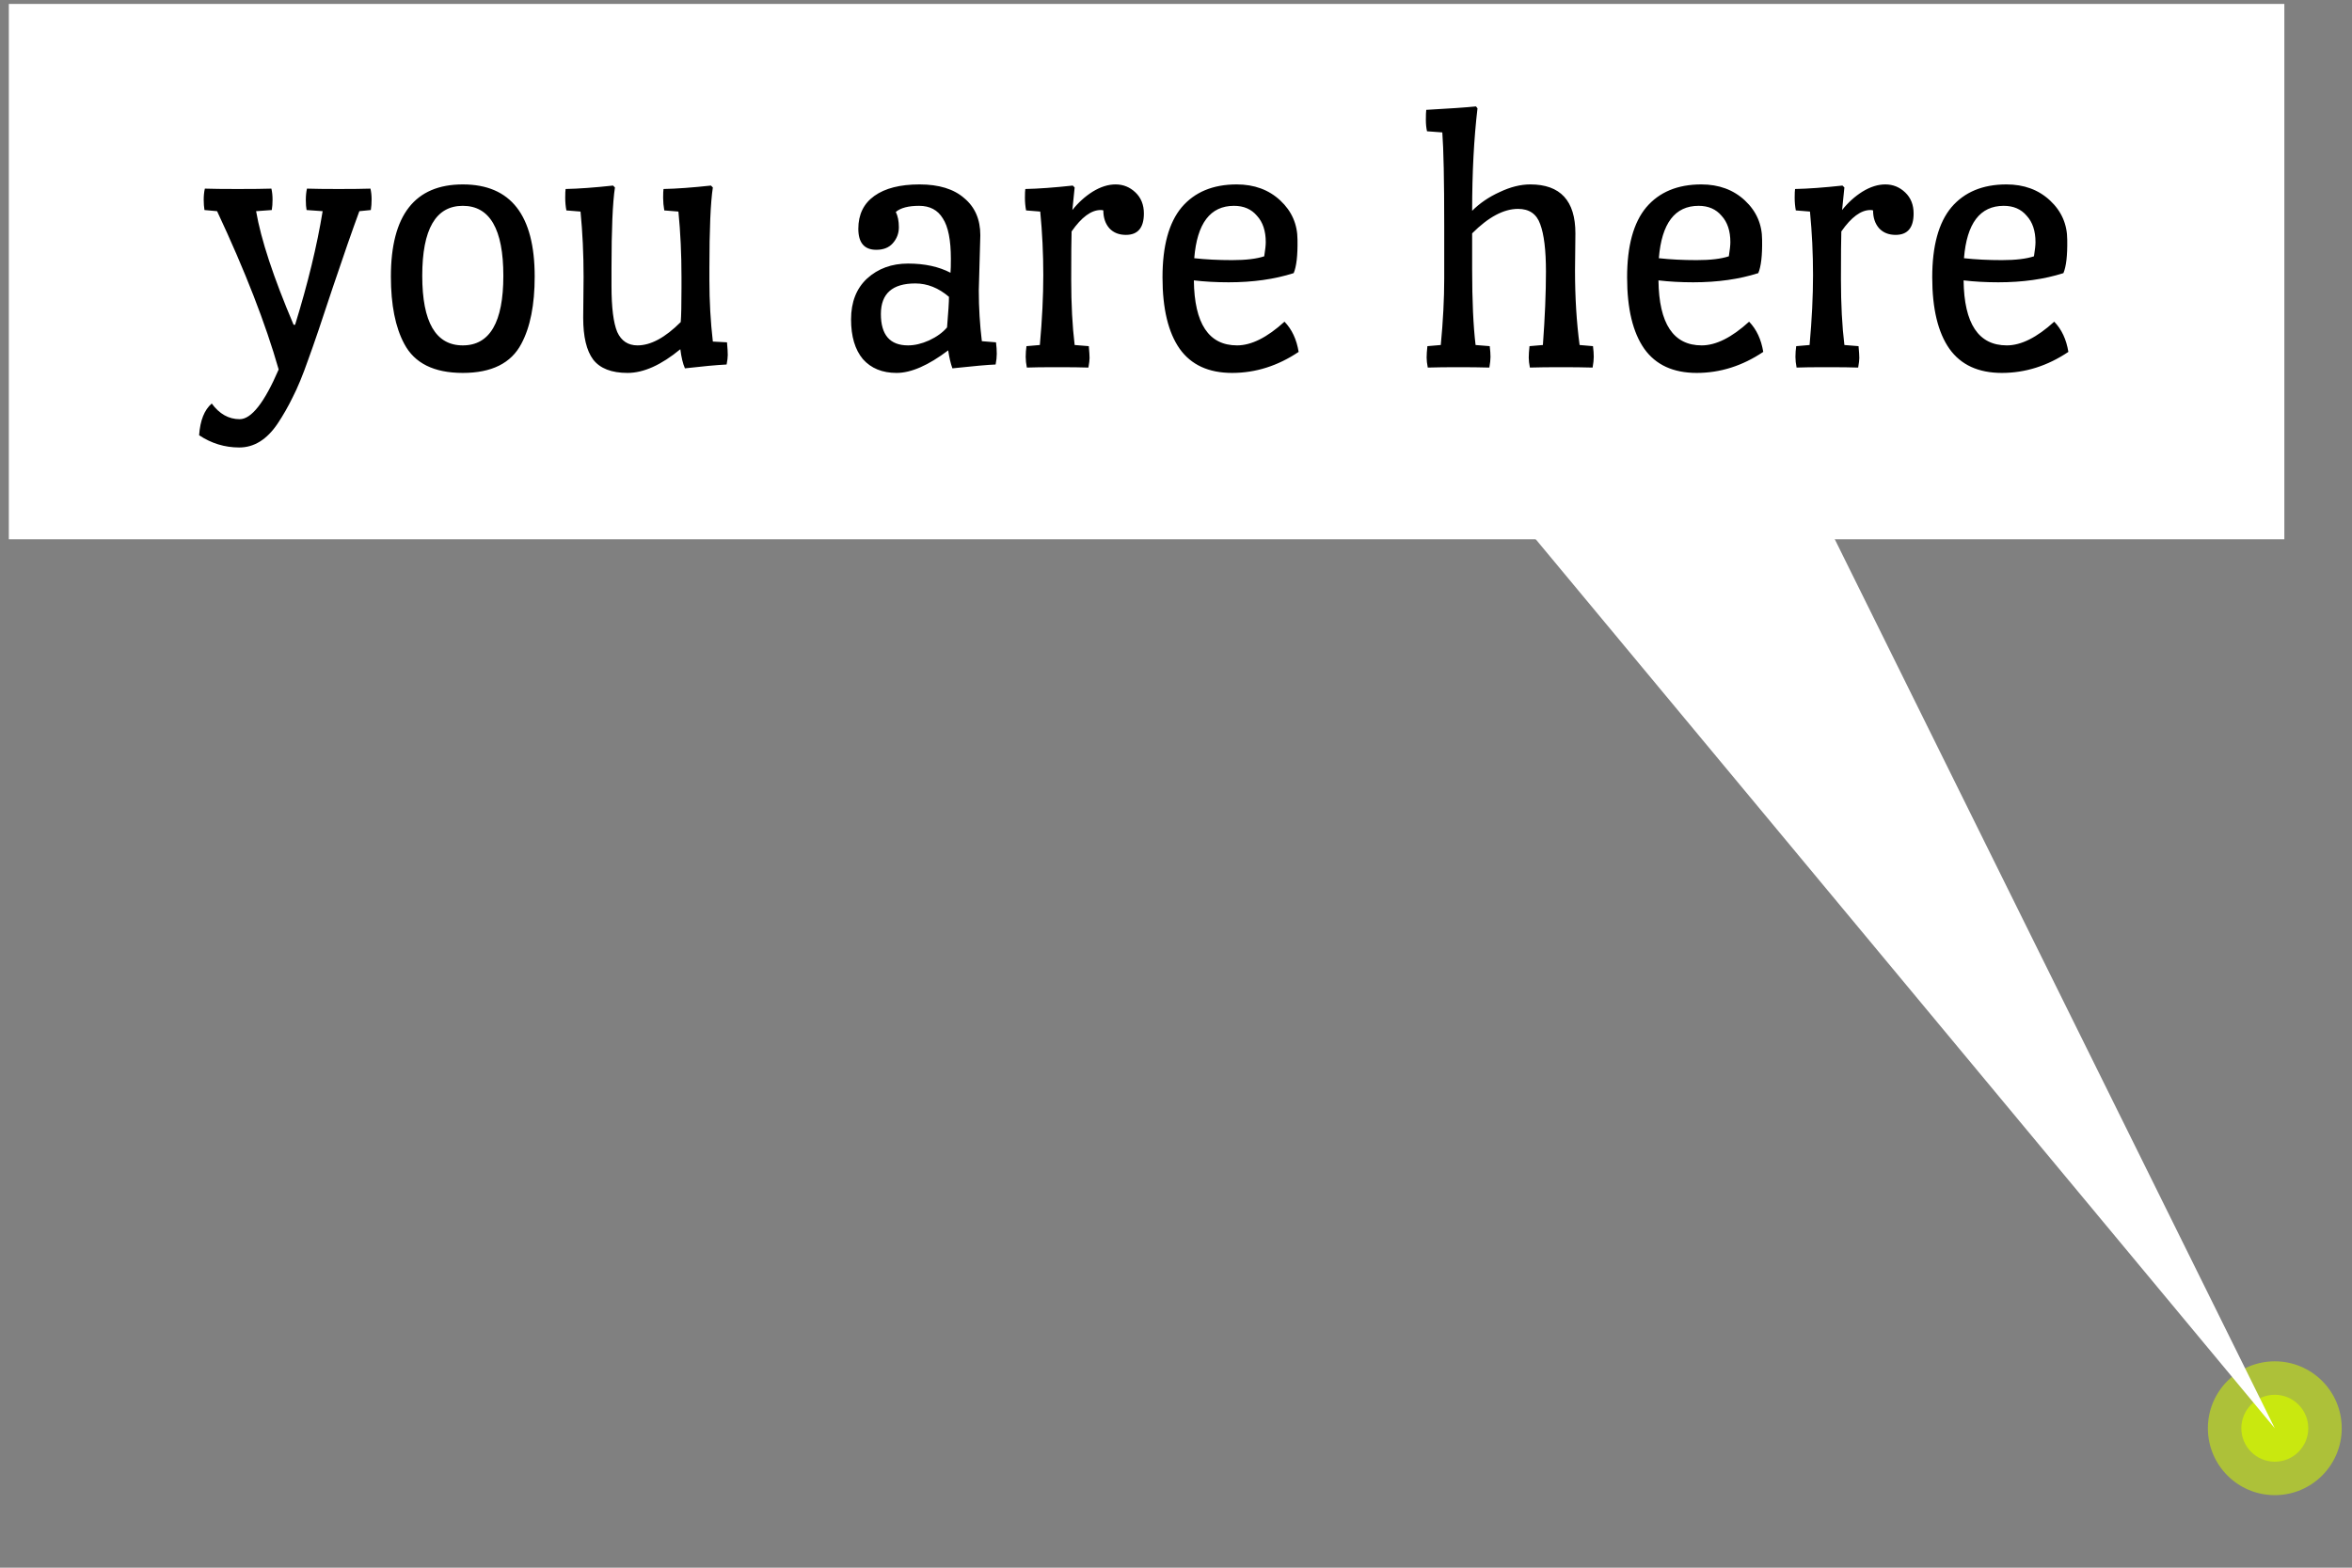
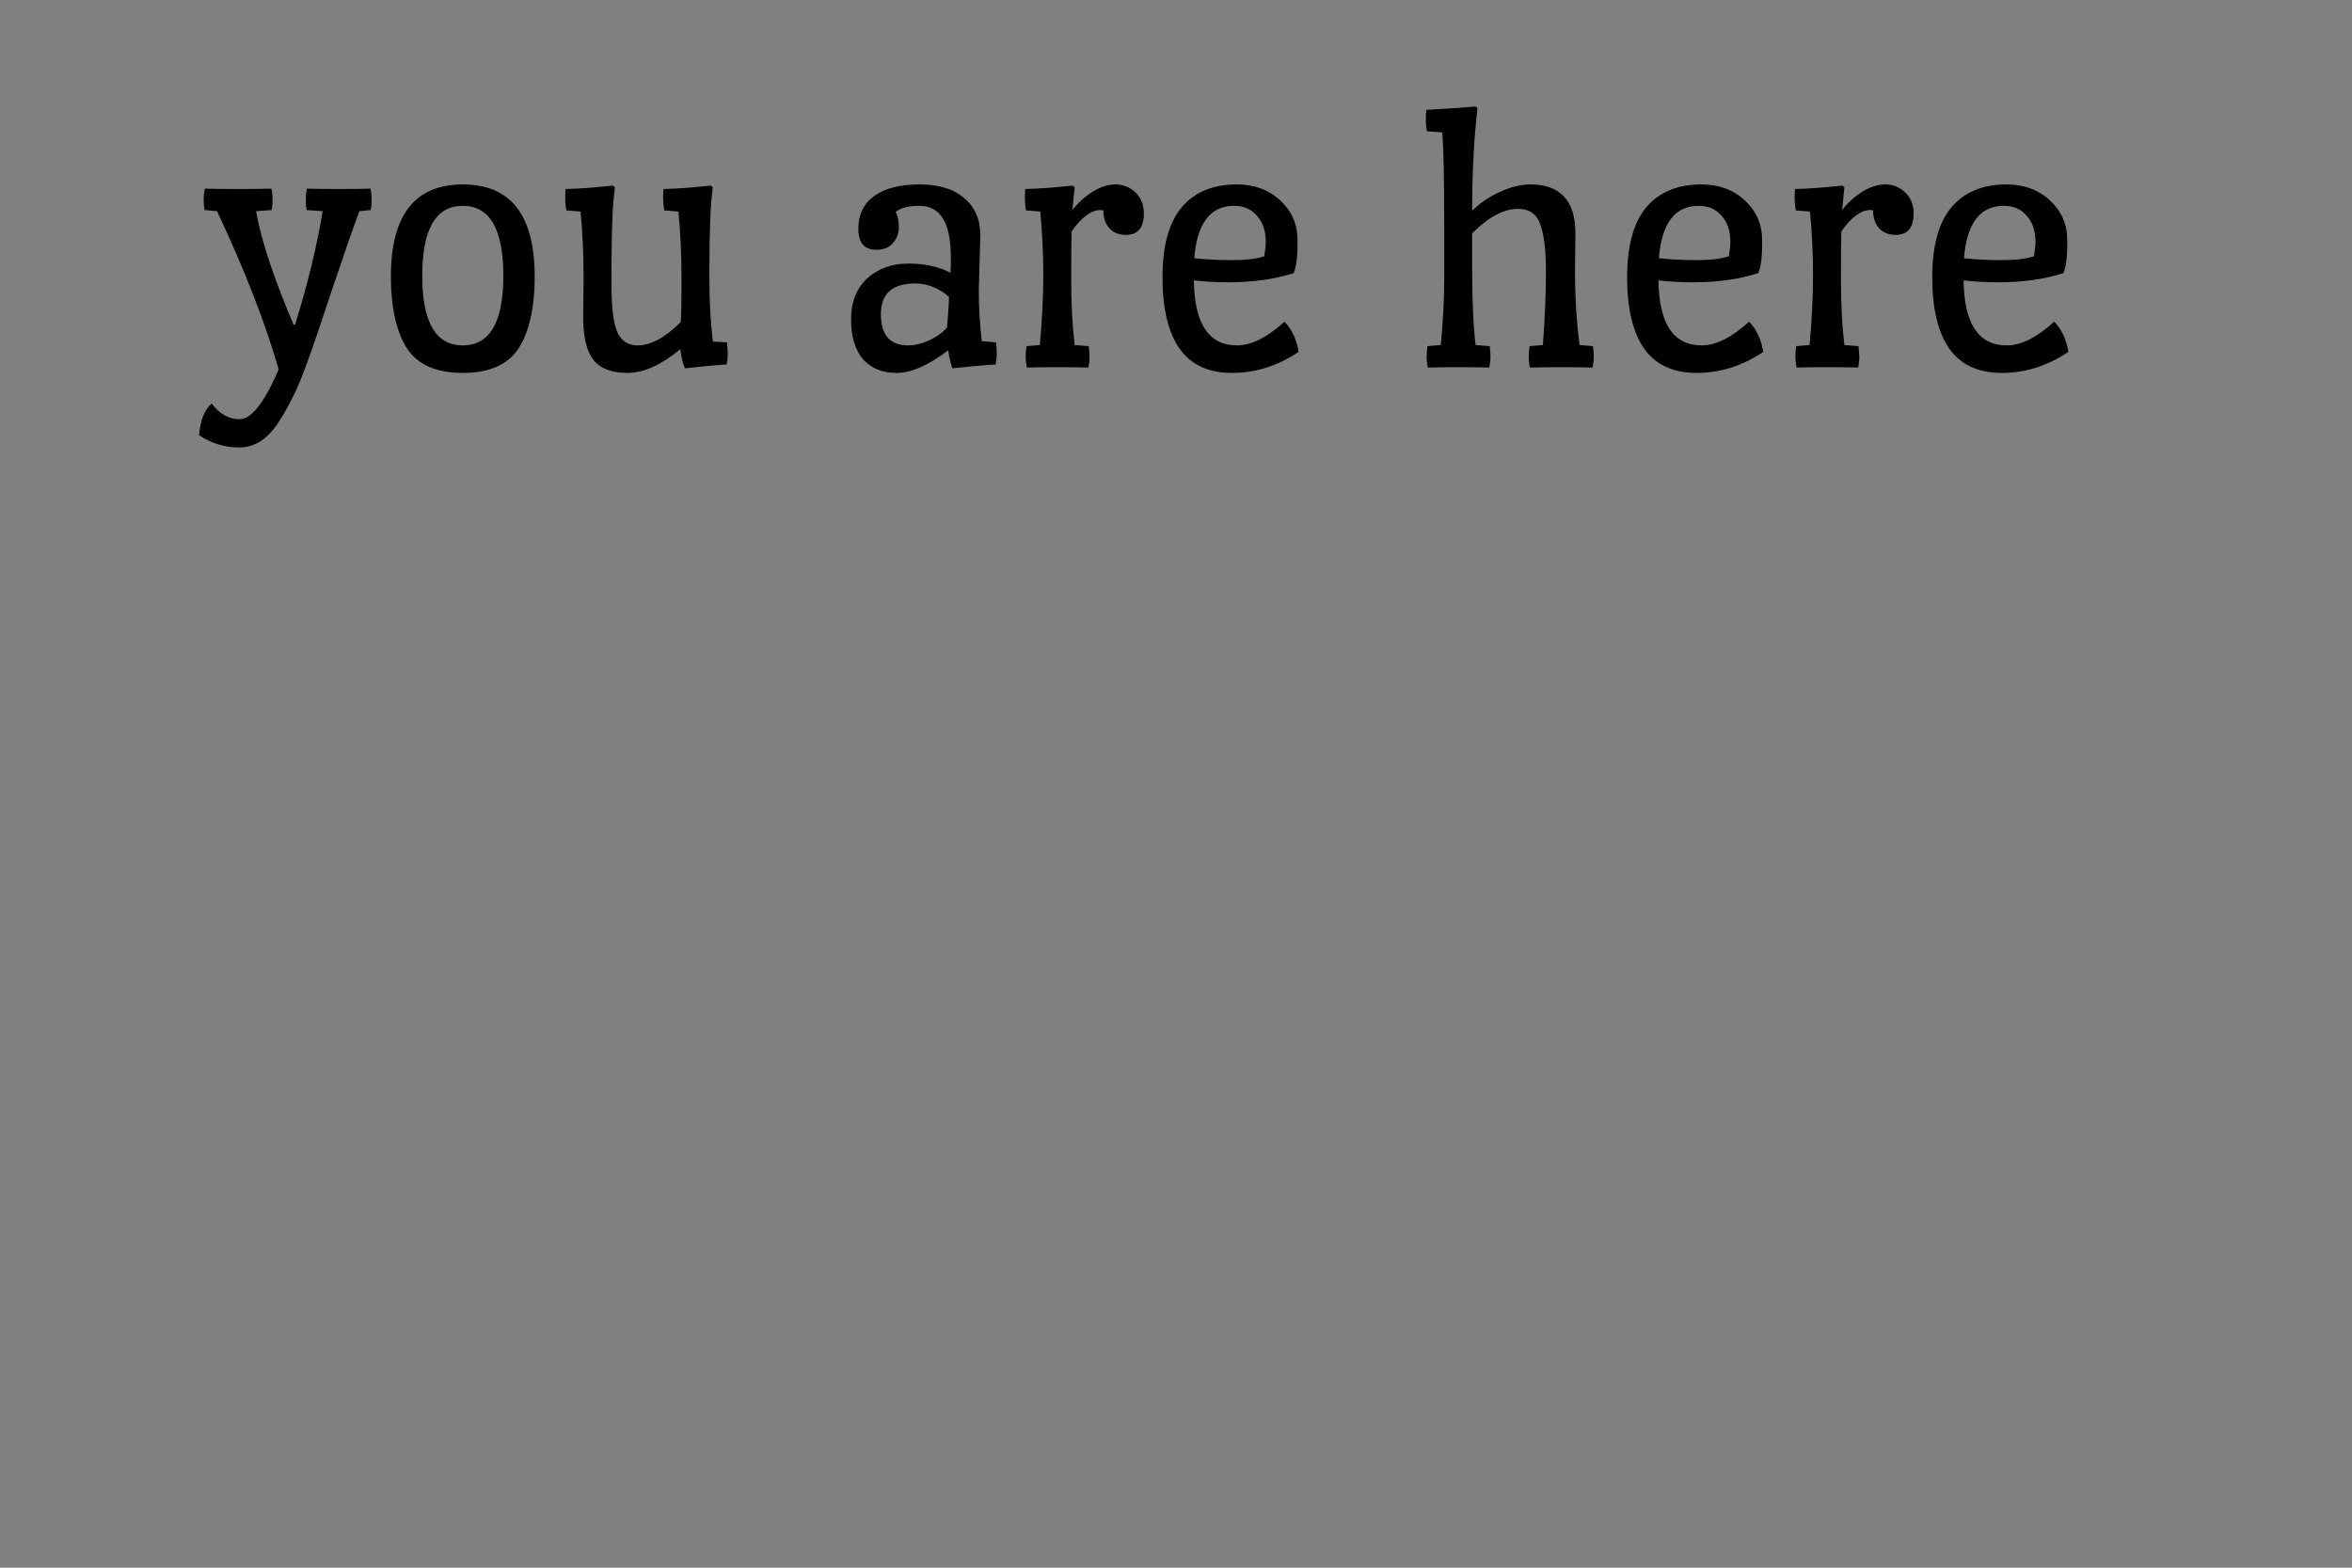
<svg xmlns="http://www.w3.org/2000/svg" width="123" height="82" viewBox="0 0 123 82" fill="none">
  <rect x="0" y="0" width="123" height="82" fill="#808080" stroke="none" />
-   <circle cx="118.963" cy="74.706" r="3.5" transform="rotate(-90 118.963 74.706)" fill="#CCEC0A" fill-opacity="0.6" />
-   <circle cx="118.963" cy="74.706" r="1.75" transform="rotate(-90 118.963 74.706)" fill="#CCEC0A" fill-opacity="0.9" />
-   <path d="M79.49 27.217L95.462 27.217L118.961 74.706L79.49 27.217Z" fill="white" />
-   <rect width="119" height="28" transform="matrix(-1 0 0 1 119.462 0.206)" fill="white" />
  <path d="M16.033 10.986C16.007 10.852 15.993 10.679 15.993 10.466C15.993 10.239 16.013 10.039 16.053 9.866C16.453 9.879 17.007 9.886 17.713 9.886C18.433 9.886 18.987 9.879 19.373 9.866C19.413 10.039 19.433 10.226 19.433 10.426C19.433 10.626 19.42 10.812 19.393 10.986L18.793 11.046C18.433 12.019 17.967 13.359 17.393 15.066C16.833 16.772 16.407 18.026 16.113 18.826C15.833 19.626 15.567 20.272 15.313 20.766C15.073 21.259 14.807 21.726 14.513 22.166C13.953 22.992 13.287 23.406 12.513 23.406C11.753 23.406 11.053 23.192 10.413 22.766C10.467 21.992 10.687 21.439 11.073 21.106C11.473 21.652 11.96 21.926 12.533 21.926C13.147 21.926 13.827 21.059 14.573 19.326C13.893 16.939 12.82 14.179 11.353 11.046L10.693 10.986C10.667 10.826 10.653 10.646 10.653 10.446C10.653 10.232 10.673 10.039 10.713 9.866C11.1 9.879 11.673 9.886 12.433 9.886C13.207 9.886 13.793 9.879 14.193 9.866C14.233 10.039 14.253 10.232 14.253 10.446C14.253 10.646 14.24 10.826 14.213 10.986L13.393 11.046C13.647 12.526 14.3 14.506 15.353 16.986H15.433C16.1 14.826 16.58 12.846 16.873 11.046L16.033 10.986ZM20.442 14.466C20.442 11.252 21.696 9.646 24.203 9.646C26.709 9.646 27.962 11.252 27.962 14.466C27.962 15.946 27.729 17.119 27.262 17.986C26.729 18.999 25.709 19.506 24.203 19.506C22.696 19.506 21.676 18.999 21.142 17.986C20.676 17.119 20.442 15.946 20.442 14.466ZM22.082 14.426C22.082 16.852 22.789 18.066 24.203 18.066C25.616 18.066 26.323 16.852 26.323 14.426C26.323 11.986 25.616 10.766 24.203 10.766C22.789 10.766 22.082 11.986 22.082 14.426ZM30.499 16.626L30.519 14.486C30.519 13.299 30.466 12.159 30.359 11.066L29.619 11.006C29.579 10.792 29.559 10.572 29.559 10.346C29.559 10.119 29.566 9.966 29.579 9.886C30.259 9.872 31.086 9.812 32.059 9.706L32.159 9.806C32.039 10.592 31.979 11.999 31.979 14.026V14.966C31.979 16.086 32.079 16.886 32.279 17.366C32.492 17.832 32.846 18.066 33.339 18.066C34.032 18.066 34.786 17.659 35.599 16.846C35.626 16.539 35.639 15.946 35.639 15.066V14.486C35.639 13.299 35.586 12.159 35.479 11.066L34.739 11.006C34.699 10.779 34.679 10.559 34.679 10.346C34.679 10.119 34.686 9.966 34.699 9.886C35.379 9.872 36.206 9.812 37.179 9.706L37.279 9.806C37.159 10.592 37.099 11.999 37.099 14.026V14.666C37.099 15.759 37.159 16.826 37.279 17.866L38.019 17.906C38.046 18.199 38.059 18.419 38.059 18.566C38.059 18.699 38.039 18.866 37.999 19.066C37.479 19.092 36.752 19.159 35.819 19.266C35.712 19.026 35.632 18.692 35.579 18.266C34.579 19.092 33.659 19.506 32.819 19.506C31.979 19.506 31.379 19.272 31.019 18.806C30.672 18.339 30.499 17.612 30.499 16.626ZM51.267 12.306L51.187 15.186C51.187 16.092 51.241 16.979 51.347 17.846L52.087 17.906C52.114 18.119 52.127 18.319 52.127 18.506C52.127 18.679 52.107 18.866 52.067 19.066C51.681 19.079 50.927 19.146 49.807 19.266C49.714 19.012 49.641 18.699 49.587 18.326C48.547 19.112 47.647 19.506 46.887 19.506C46.141 19.506 45.554 19.266 45.127 18.786C44.714 18.292 44.507 17.599 44.507 16.706C44.507 15.799 44.787 15.086 45.347 14.566C45.921 14.046 46.634 13.786 47.487 13.786C48.354 13.786 49.094 13.946 49.707 14.266C49.721 14.119 49.727 13.879 49.727 13.546C49.727 12.559 49.587 11.852 49.307 11.426C49.041 10.986 48.627 10.766 48.067 10.766C47.507 10.766 47.101 10.872 46.847 11.086C46.954 11.299 47.007 11.566 47.007 11.886C47.007 12.206 46.901 12.486 46.687 12.726C46.487 12.952 46.201 13.066 45.827 13.066C45.201 13.066 44.887 12.699 44.887 11.966C44.887 11.219 45.167 10.646 45.727 10.246C46.287 9.846 47.074 9.646 48.087 9.646C49.101 9.646 49.881 9.886 50.427 10.366C50.987 10.832 51.267 11.479 51.267 12.306ZM49.627 15.526C49.081 15.059 48.494 14.826 47.867 14.826C46.667 14.826 46.067 15.359 46.067 16.426C46.067 17.519 46.541 18.066 47.487 18.066C47.834 18.066 48.201 17.979 48.587 17.806C48.987 17.619 49.301 17.392 49.527 17.126C49.594 16.326 49.627 15.792 49.627 15.526ZM54.38 18.046C54.5 16.712 54.56 15.492 54.56 14.386C54.56 13.266 54.507 12.159 54.4 11.066L53.66 11.006C53.62 10.792 53.6 10.572 53.6 10.346C53.6 10.119 53.607 9.966 53.62 9.886C54.3 9.872 55.127 9.812 56.1 9.706L56.2 9.806C56.187 9.886 56.147 10.279 56.08 10.986C56.387 10.599 56.74 10.279 57.14 10.026C57.554 9.772 57.954 9.646 58.34 9.646C58.74 9.646 59.087 9.786 59.38 10.066C59.674 10.346 59.82 10.712 59.82 11.166C59.82 11.912 59.507 12.286 58.88 12.286C58.52 12.286 58.234 12.172 58.02 11.946C57.807 11.706 57.7 11.392 57.7 11.006C57.674 10.992 57.627 10.986 57.56 10.986C57.067 10.986 56.56 11.359 56.04 12.106C56.027 12.479 56.02 13.319 56.02 14.626C56.02 15.919 56.08 17.059 56.2 18.046L56.94 18.106C56.967 18.399 56.98 18.606 56.98 18.726C56.98 18.832 56.96 18.999 56.92 19.226C56.547 19.212 56 19.206 55.28 19.206C54.56 19.206 54.034 19.212 53.7 19.226C53.66 19.026 53.64 18.839 53.64 18.666C53.64 18.479 53.654 18.292 53.68 18.106L54.38 18.046ZM64.254 14.766C63.601 14.766 62.994 14.732 62.434 14.666C62.461 16.932 63.214 18.066 64.694 18.066C65.441 18.066 66.267 17.652 67.174 16.826C67.561 17.226 67.807 17.752 67.914 18.406C66.821 19.139 65.661 19.506 64.434 19.506C63.207 19.506 62.294 19.086 61.694 18.246C61.094 17.392 60.794 16.146 60.794 14.506C60.794 12.866 61.127 11.646 61.794 10.846C62.474 10.046 63.434 9.646 64.674 9.646C65.594 9.646 66.354 9.926 66.954 10.486C67.554 11.046 67.854 11.732 67.854 12.546C67.867 13.359 67.801 13.939 67.654 14.286C66.654 14.606 65.521 14.766 64.254 14.766ZM64.534 10.766C63.294 10.766 62.601 11.679 62.454 13.506C63.054 13.572 63.714 13.606 64.434 13.606C65.154 13.606 65.714 13.539 66.114 13.406C66.167 13.072 66.194 12.826 66.194 12.666C66.194 12.079 66.041 11.619 65.734 11.286C65.441 10.939 65.041 10.766 64.534 10.766ZM82.387 12.206L82.367 14.146C82.367 15.559 82.447 16.859 82.607 18.046L83.307 18.106C83.334 18.319 83.347 18.506 83.347 18.666C83.347 18.812 83.327 18.999 83.287 19.226C82.82 19.212 82.267 19.206 81.627 19.206C81 19.206 80.46 19.212 80.007 19.226C79.967 19.026 79.947 18.852 79.947 18.706C79.947 18.546 79.96 18.346 79.987 18.106L80.687 18.046C80.793 16.606 80.847 15.326 80.847 14.206C80.847 13.086 80.747 12.259 80.547 11.726C80.36 11.192 79.974 10.926 79.387 10.926C78.64 10.926 77.84 11.352 76.987 12.206V14.086C76.987 15.726 77.047 17.046 77.167 18.046L77.907 18.106C77.933 18.319 77.947 18.506 77.947 18.666C77.947 18.812 77.927 18.999 77.887 19.226C77.42 19.212 76.88 19.206 76.267 19.206C75.653 19.206 75.12 19.212 74.667 19.226C74.627 19.026 74.607 18.852 74.607 18.706C74.607 18.546 74.62 18.346 74.647 18.106L75.347 18.046C75.467 16.792 75.527 15.632 75.527 14.566V11.826C75.527 9.426 75.493 7.792 75.427 6.926L74.627 6.866C74.587 6.692 74.567 6.492 74.567 6.266C74.567 6.026 74.573 5.852 74.587 5.746C75.8 5.679 76.667 5.619 77.187 5.566L77.267 5.666C77.08 7.252 76.987 9.039 76.987 11.026C77.387 10.626 77.867 10.299 78.427 10.046C78.987 9.779 79.52 9.646 80.027 9.646C81.6 9.646 82.387 10.499 82.387 12.206ZM88.551 14.766C87.898 14.766 87.291 14.732 86.731 14.666C86.758 16.932 87.511 18.066 88.991 18.066C89.738 18.066 90.564 17.652 91.471 16.826C91.858 17.226 92.104 17.752 92.211 18.406C91.118 19.139 89.958 19.506 88.731 19.506C87.504 19.506 86.591 19.086 85.991 18.246C85.391 17.392 85.091 16.146 85.091 14.506C85.091 12.866 85.424 11.646 86.091 10.846C86.771 10.046 87.731 9.646 88.971 9.646C89.891 9.646 90.651 9.926 91.251 10.486C91.851 11.046 92.151 11.732 92.151 12.546C92.164 13.359 92.098 13.939 91.951 14.286C90.951 14.606 89.818 14.766 88.551 14.766ZM88.831 10.766C87.591 10.766 86.898 11.679 86.751 13.506C87.351 13.572 88.011 13.606 88.731 13.606C89.451 13.606 90.011 13.539 90.411 13.406C90.464 13.072 90.491 12.826 90.491 12.666C90.491 12.079 90.338 11.619 90.031 11.286C89.738 10.939 89.338 10.766 88.831 10.766ZM94.634 18.046C94.754 16.712 94.814 15.492 94.814 14.386C94.814 13.266 94.761 12.159 94.654 11.066L93.914 11.006C93.874 10.792 93.854 10.572 93.854 10.346C93.854 10.119 93.861 9.966 93.874 9.886C94.554 9.872 95.381 9.812 96.354 9.706L96.454 9.806C96.441 9.886 96.401 10.279 96.334 10.986C96.641 10.599 96.994 10.279 97.394 10.026C97.808 9.772 98.208 9.646 98.594 9.646C98.994 9.646 99.341 9.786 99.634 10.066C99.928 10.346 100.074 10.712 100.074 11.166C100.074 11.912 99.761 12.286 99.134 12.286C98.774 12.286 98.488 12.172 98.274 11.946C98.061 11.706 97.954 11.392 97.954 11.006C97.928 10.992 97.881 10.986 97.814 10.986C97.321 10.986 96.814 11.359 96.294 12.106C96.281 12.479 96.274 13.319 96.274 14.626C96.274 15.919 96.334 17.059 96.454 18.046L97.194 18.106C97.221 18.399 97.234 18.606 97.234 18.726C97.234 18.832 97.214 18.999 97.174 19.226C96.801 19.212 96.254 19.206 95.534 19.206C94.814 19.206 94.288 19.212 93.954 19.226C93.914 19.026 93.894 18.839 93.894 18.666C93.894 18.479 93.908 18.292 93.934 18.106L94.634 18.046ZM104.508 14.766C103.855 14.766 103.248 14.732 102.688 14.666C102.715 16.932 103.468 18.066 104.948 18.066C105.695 18.066 106.521 17.652 107.428 16.826C107.815 17.226 108.061 17.752 108.168 18.406C107.075 19.139 105.915 19.506 104.688 19.506C103.461 19.506 102.548 19.086 101.948 18.246C101.348 17.392 101.048 16.146 101.048 14.506C101.048 12.866 101.381 11.646 102.048 10.846C102.728 10.046 103.688 9.646 104.928 9.646C105.848 9.646 106.608 9.926 107.208 10.486C107.808 11.046 108.108 11.732 108.108 12.546C108.121 13.359 108.055 13.939 107.908 14.286C106.908 14.606 105.775 14.766 104.508 14.766ZM104.788 10.766C103.548 10.766 102.855 11.679 102.708 13.506C103.308 13.572 103.968 13.606 104.688 13.606C105.408 13.606 105.968 13.539 106.368 13.406C106.421 13.072 106.448 12.826 106.448 12.666C106.448 12.079 106.295 11.619 105.988 11.286C105.695 10.939 105.295 10.766 104.788 10.766Z" fill="black" />
</svg>